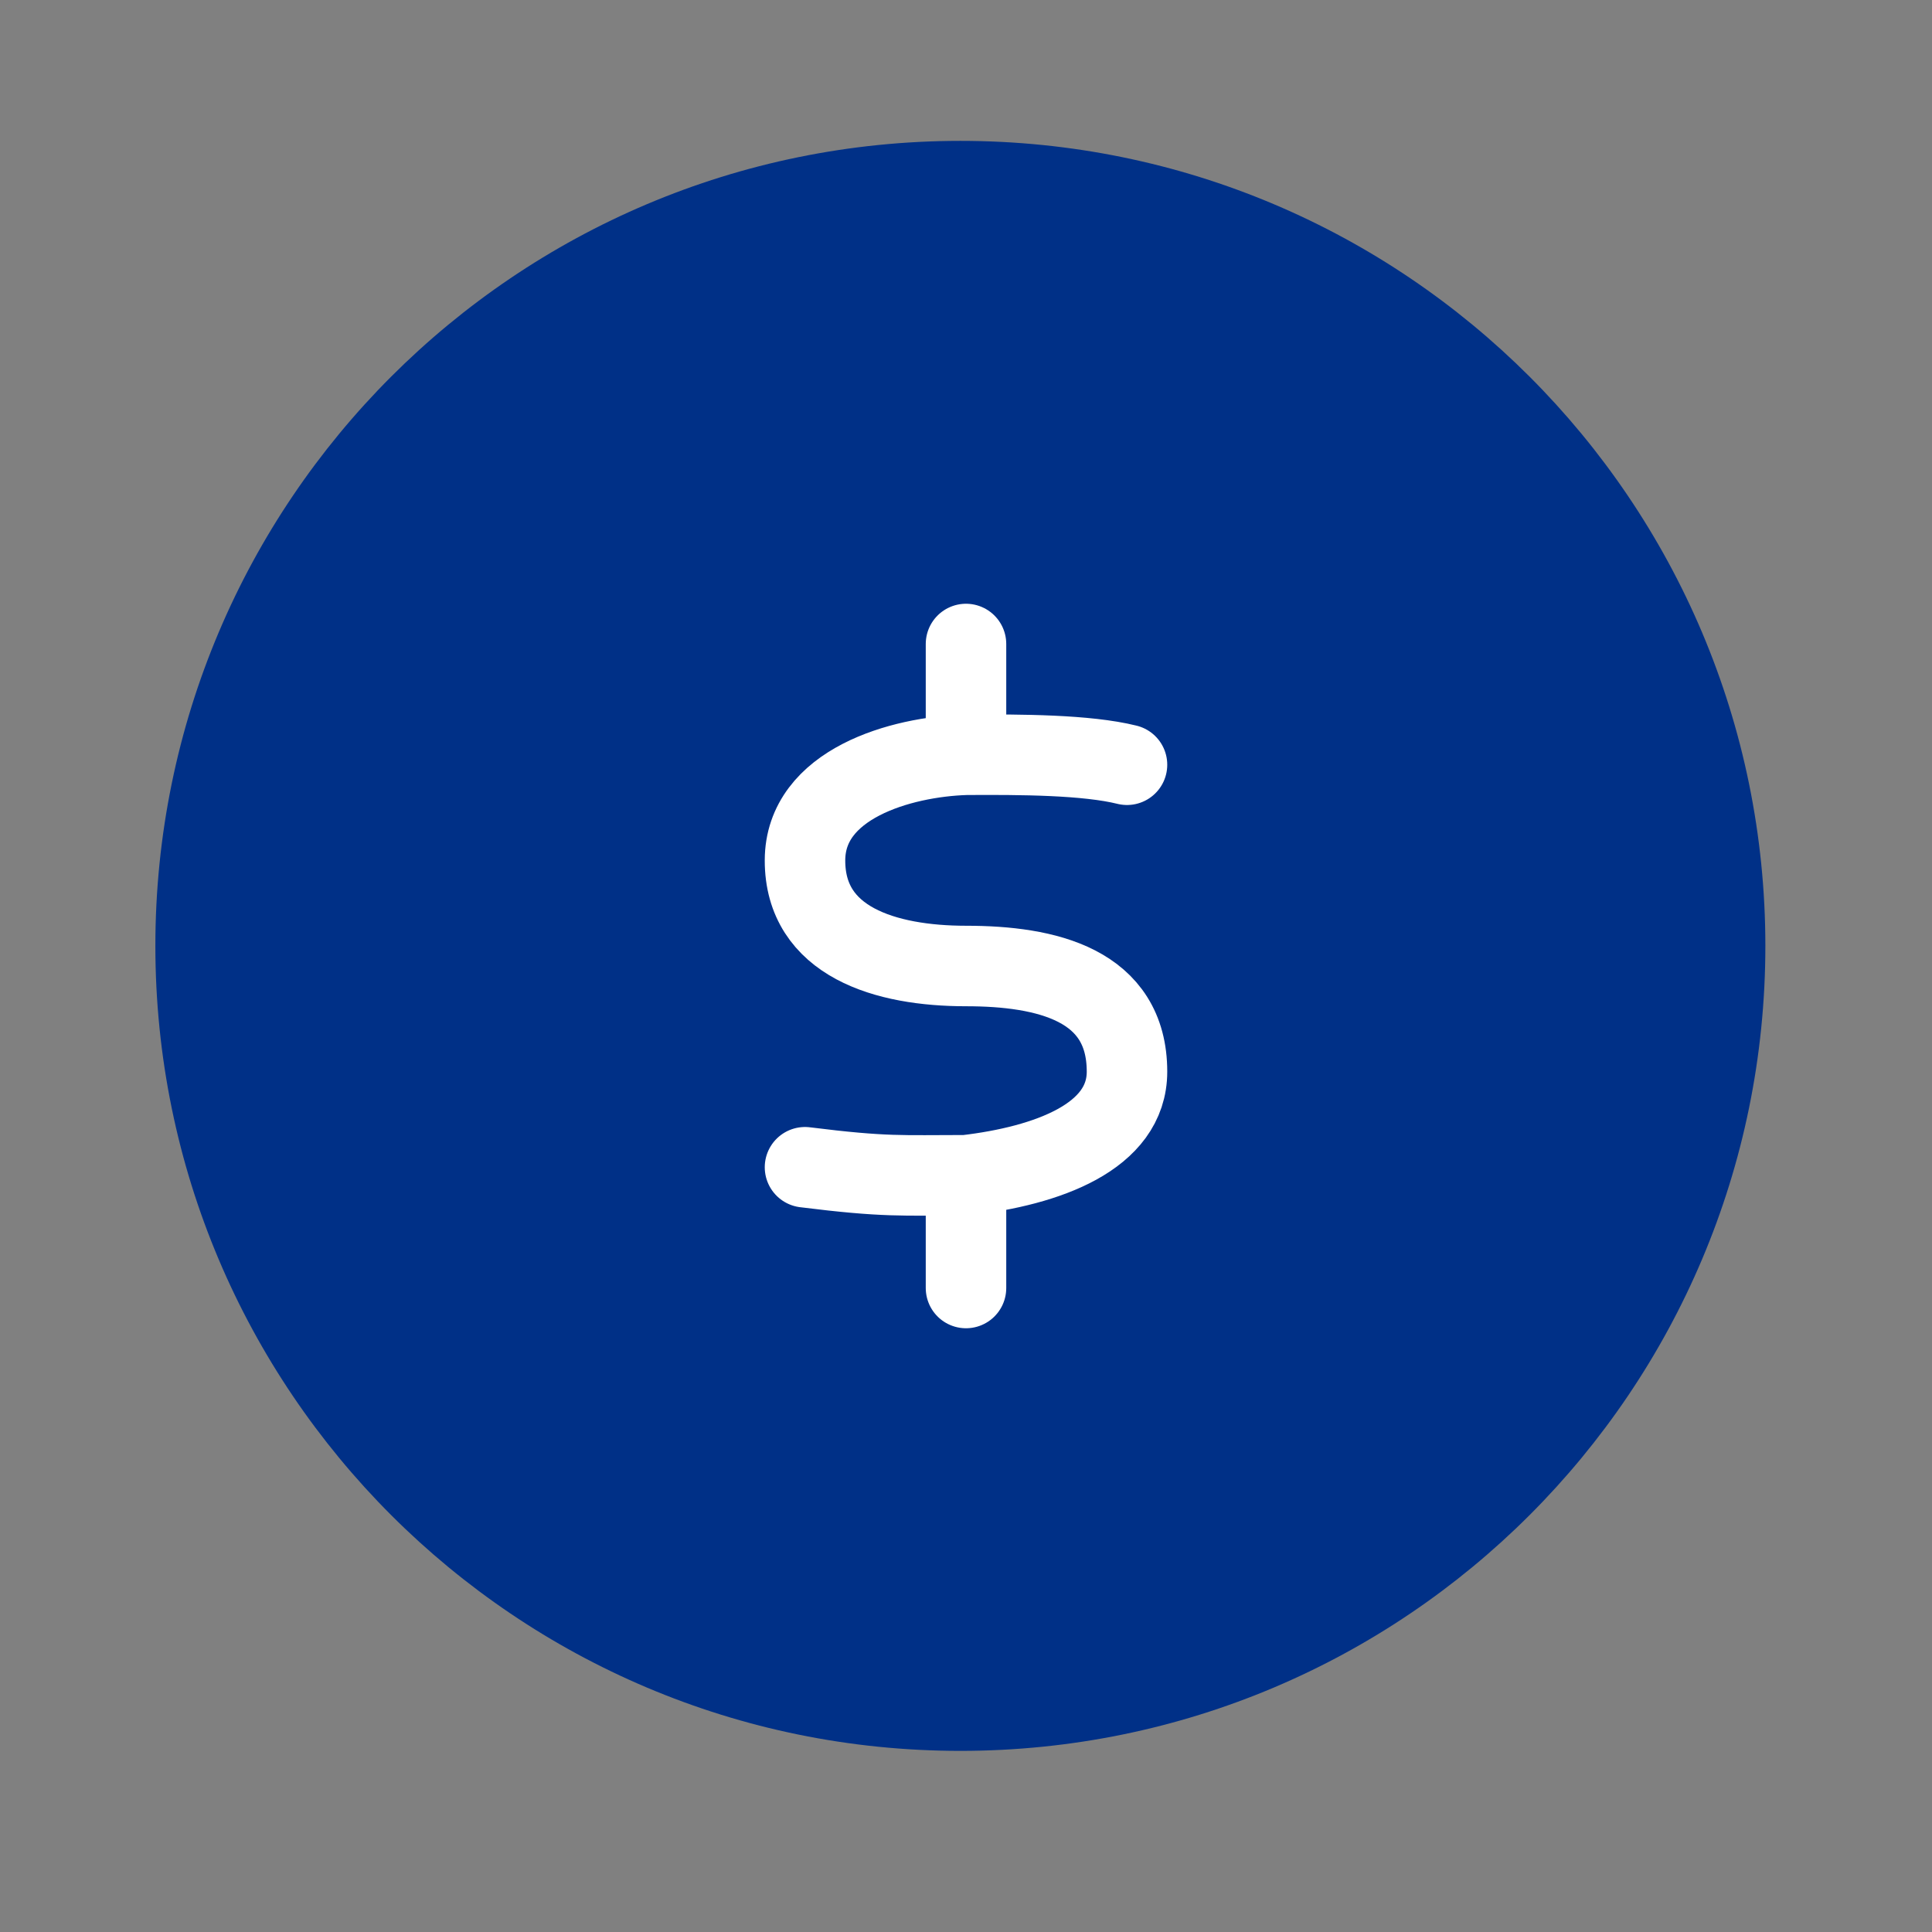
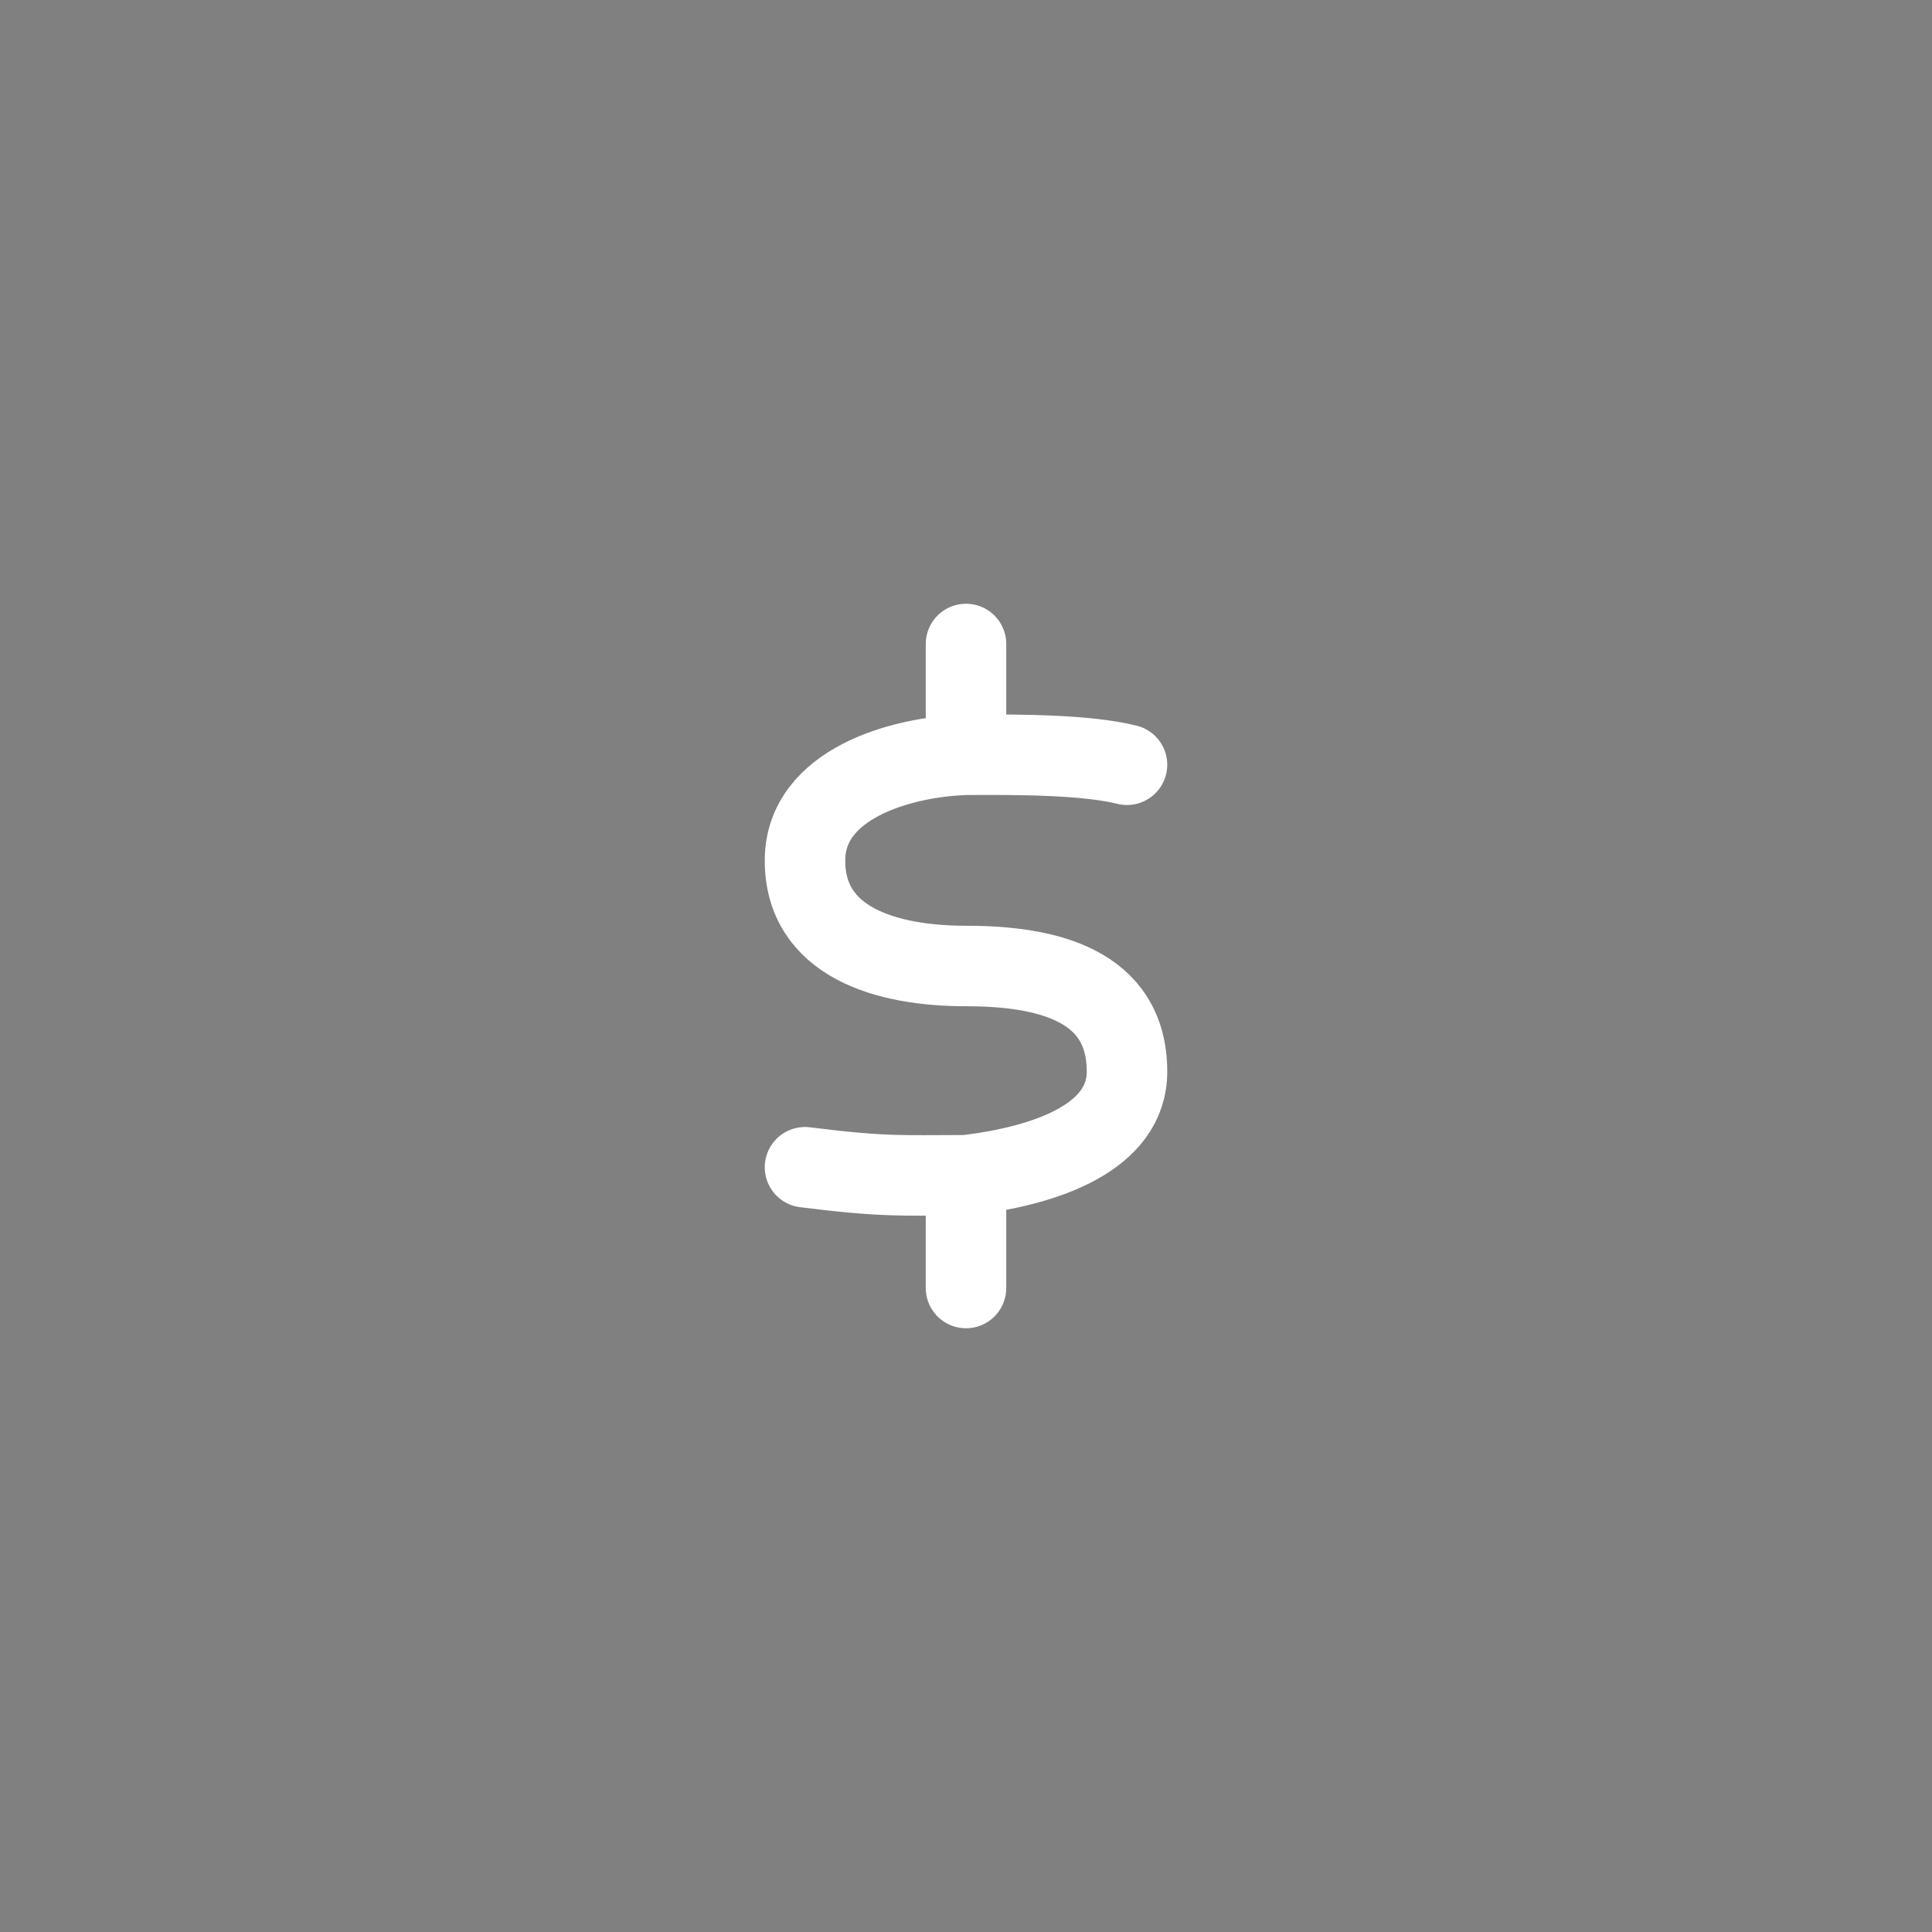
<svg xmlns="http://www.w3.org/2000/svg" width="48" height="48" viewBox="0 0 48 48" fill="none">
  <rect x="0" y="0" width="48" height="48" fill="#808080" stroke="none" />
-   <path d="M43.86 23.5C43.86 34.546 34.906 43.5 23.86 43.5C12.815 43.5 3.86 34.546 3.86 23.5C3.86 12.454 12.815 3.5 23.86 3.5C34.906 3.5 43.86 12.454 43.86 23.5Z" fill="#003087" />
  <path d="M24 18.752C22.385 18.802 20.003 19.473 20 21.375C19.997 23.401 22 24 24 24C26 24 28 24.462 28 26.625C28 28.25 26.013 28.963 24 29.199M24 18.752C25.37 18.743 27 18.752 28 19M24 18.752L24 16M24 29.199C22.4 29.199 22 29.25 20 29M24 29.199V32" stroke="white" stroke-width="2" stroke-linecap="round" stroke-linejoin="round" />
</svg>